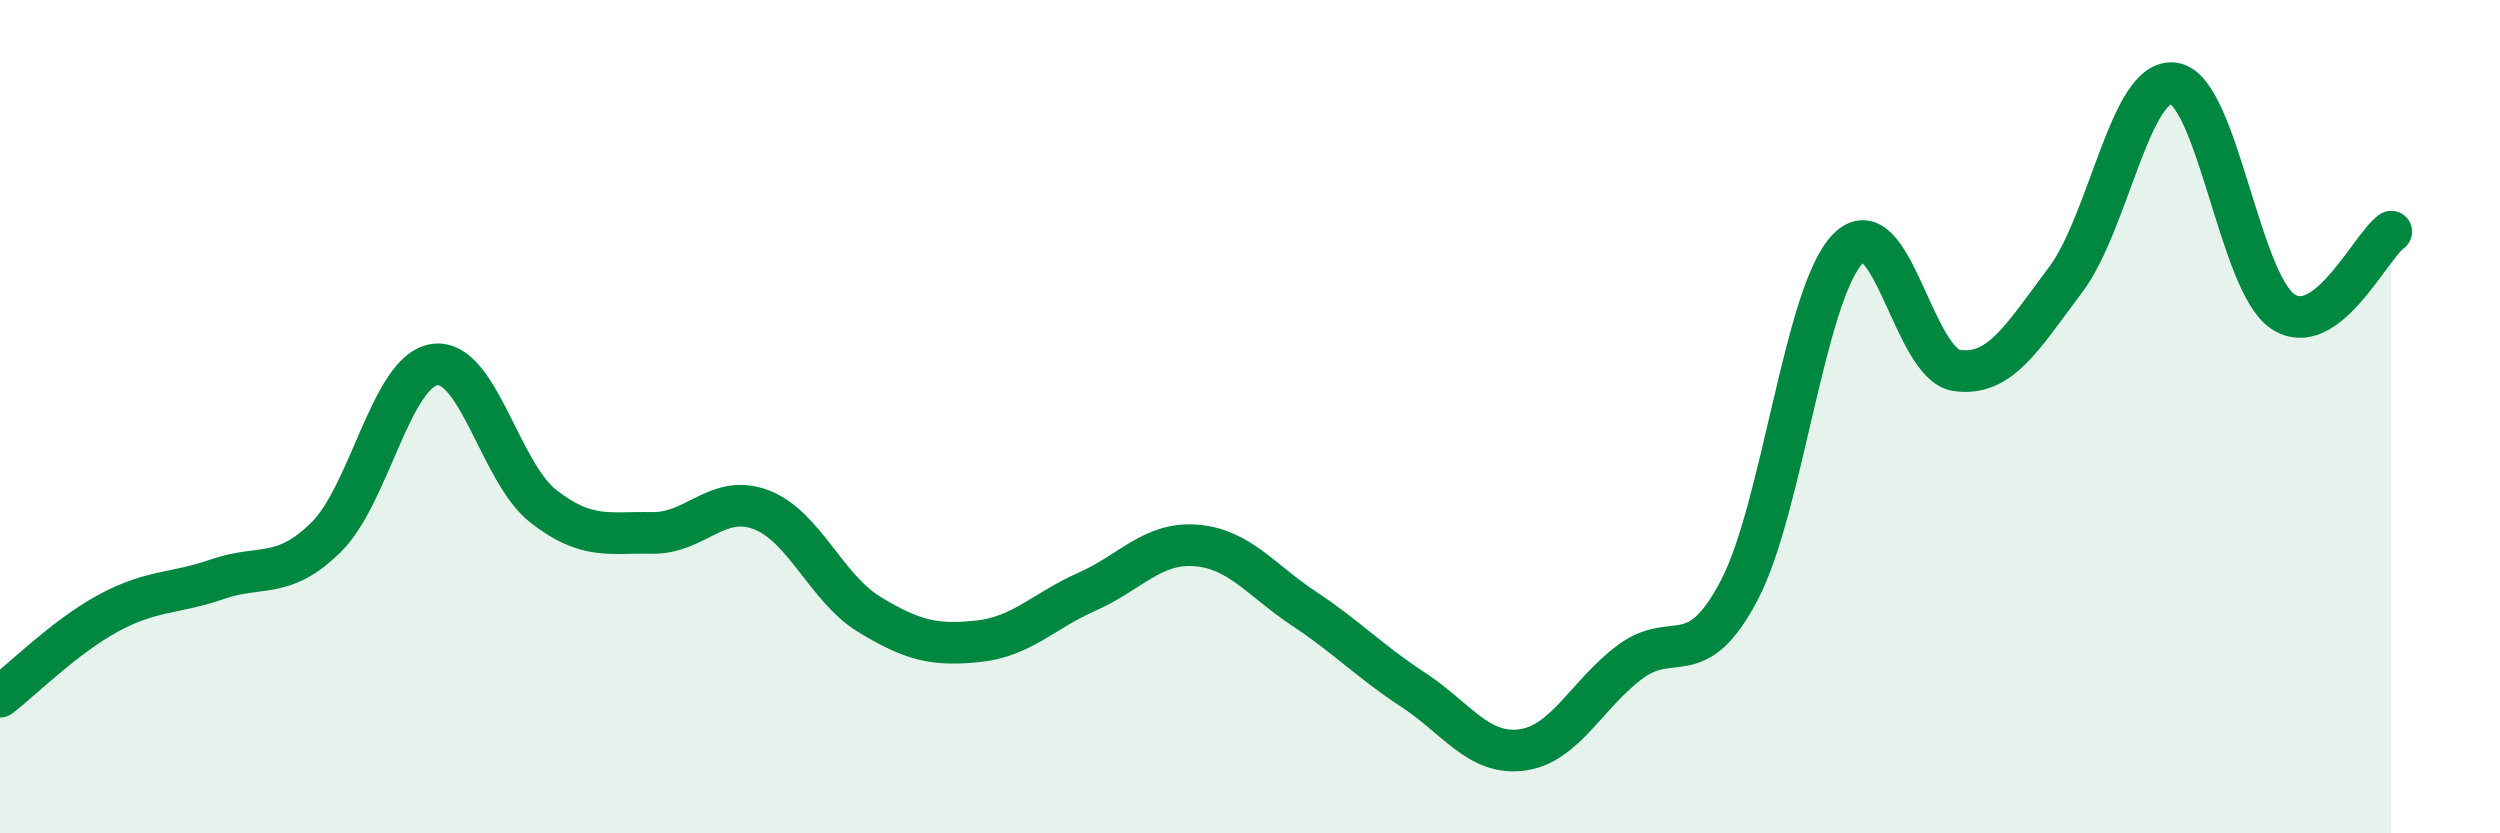
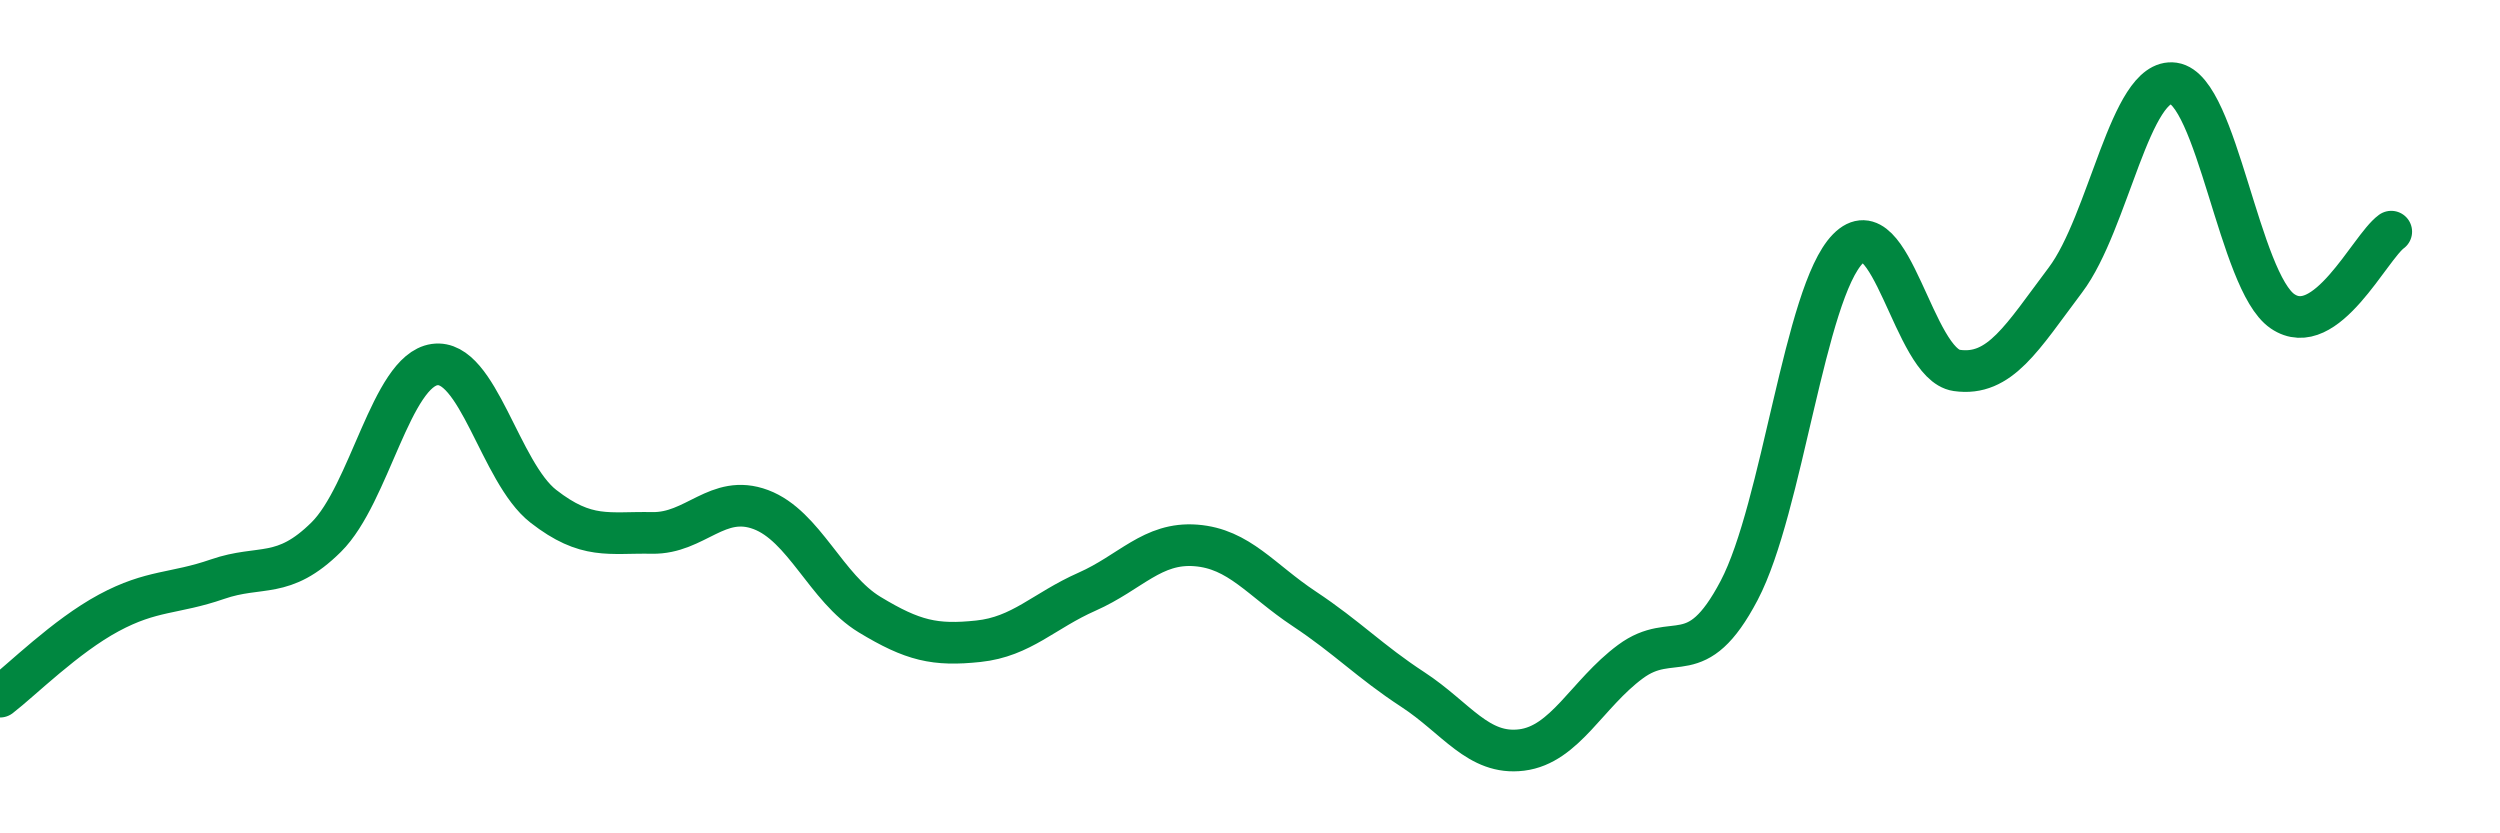
<svg xmlns="http://www.w3.org/2000/svg" width="60" height="20" viewBox="0 0 60 20">
-   <path d="M 0,16.72 C 0.52,16.32 1.57,15.27 2.61,14.71 C 3.65,14.15 4.18,14.26 5.22,13.9 C 6.26,13.54 6.79,13.92 7.83,12.89 C 8.87,11.86 9.39,8.9 10.43,8.75 C 11.47,8.6 12,11.34 13.04,12.15 C 14.08,12.96 14.61,12.77 15.65,12.79 C 16.69,12.81 17.22,11.84 18.26,12.23 C 19.3,12.62 19.83,14.12 20.87,14.75 C 21.91,15.38 22.44,15.5 23.48,15.39 C 24.52,15.28 25.05,14.66 26.09,14.2 C 27.13,13.74 27.66,13.01 28.7,13.09 C 29.74,13.17 30.26,13.92 31.3,14.61 C 32.34,15.3 32.87,15.87 33.91,16.55 C 34.95,17.23 35.48,18.13 36.52,18 C 37.56,17.87 38.09,16.65 39.13,15.88 C 40.17,15.11 40.7,16.15 41.74,14.17 C 42.78,12.19 43.31,7.03 44.35,5.97 C 45.39,4.91 45.92,8.74 46.96,8.89 C 48,9.04 48.53,8.1 49.57,6.72 C 50.61,5.34 51.13,1.85 52.17,2 C 53.21,2.15 53.74,6.76 54.78,7.47 C 55.82,8.18 56.87,5.94 57.39,5.56L57.39 20L0 20Z" fill="#008740" opacity="0.1" stroke-linecap="round" stroke-linejoin="round" />
  <path d="M 0,16.72 C 0.52,16.32 1.57,15.27 2.61,14.71 C 3.65,14.15 4.18,14.26 5.22,13.9 C 6.26,13.54 6.79,13.92 7.83,12.89 C 8.87,11.86 9.39,8.9 10.43,8.75 C 11.47,8.6 12,11.34 13.04,12.15 C 14.08,12.96 14.61,12.77 15.65,12.79 C 16.69,12.81 17.22,11.84 18.26,12.23 C 19.3,12.62 19.83,14.12 20.87,14.75 C 21.91,15.38 22.44,15.5 23.48,15.39 C 24.52,15.28 25.05,14.66 26.09,14.2 C 27.13,13.74 27.66,13.01 28.7,13.09 C 29.74,13.17 30.26,13.92 31.3,14.61 C 32.34,15.3 32.87,15.87 33.91,16.55 C 34.95,17.23 35.48,18.13 36.52,18 C 37.56,17.87 38.09,16.65 39.13,15.88 C 40.17,15.11 40.7,16.15 41.74,14.17 C 42.78,12.19 43.31,7.03 44.35,5.97 C 45.39,4.91 45.92,8.74 46.96,8.89 C 48,9.04 48.53,8.1 49.57,6.72 C 50.61,5.34 51.13,1.85 52.17,2 C 53.21,2.15 53.74,6.76 54.78,7.47 C 55.82,8.18 56.87,5.94 57.39,5.56" stroke="#008740" stroke-width="1" fill="none" stroke-linecap="round" stroke-linejoin="round" />
</svg>